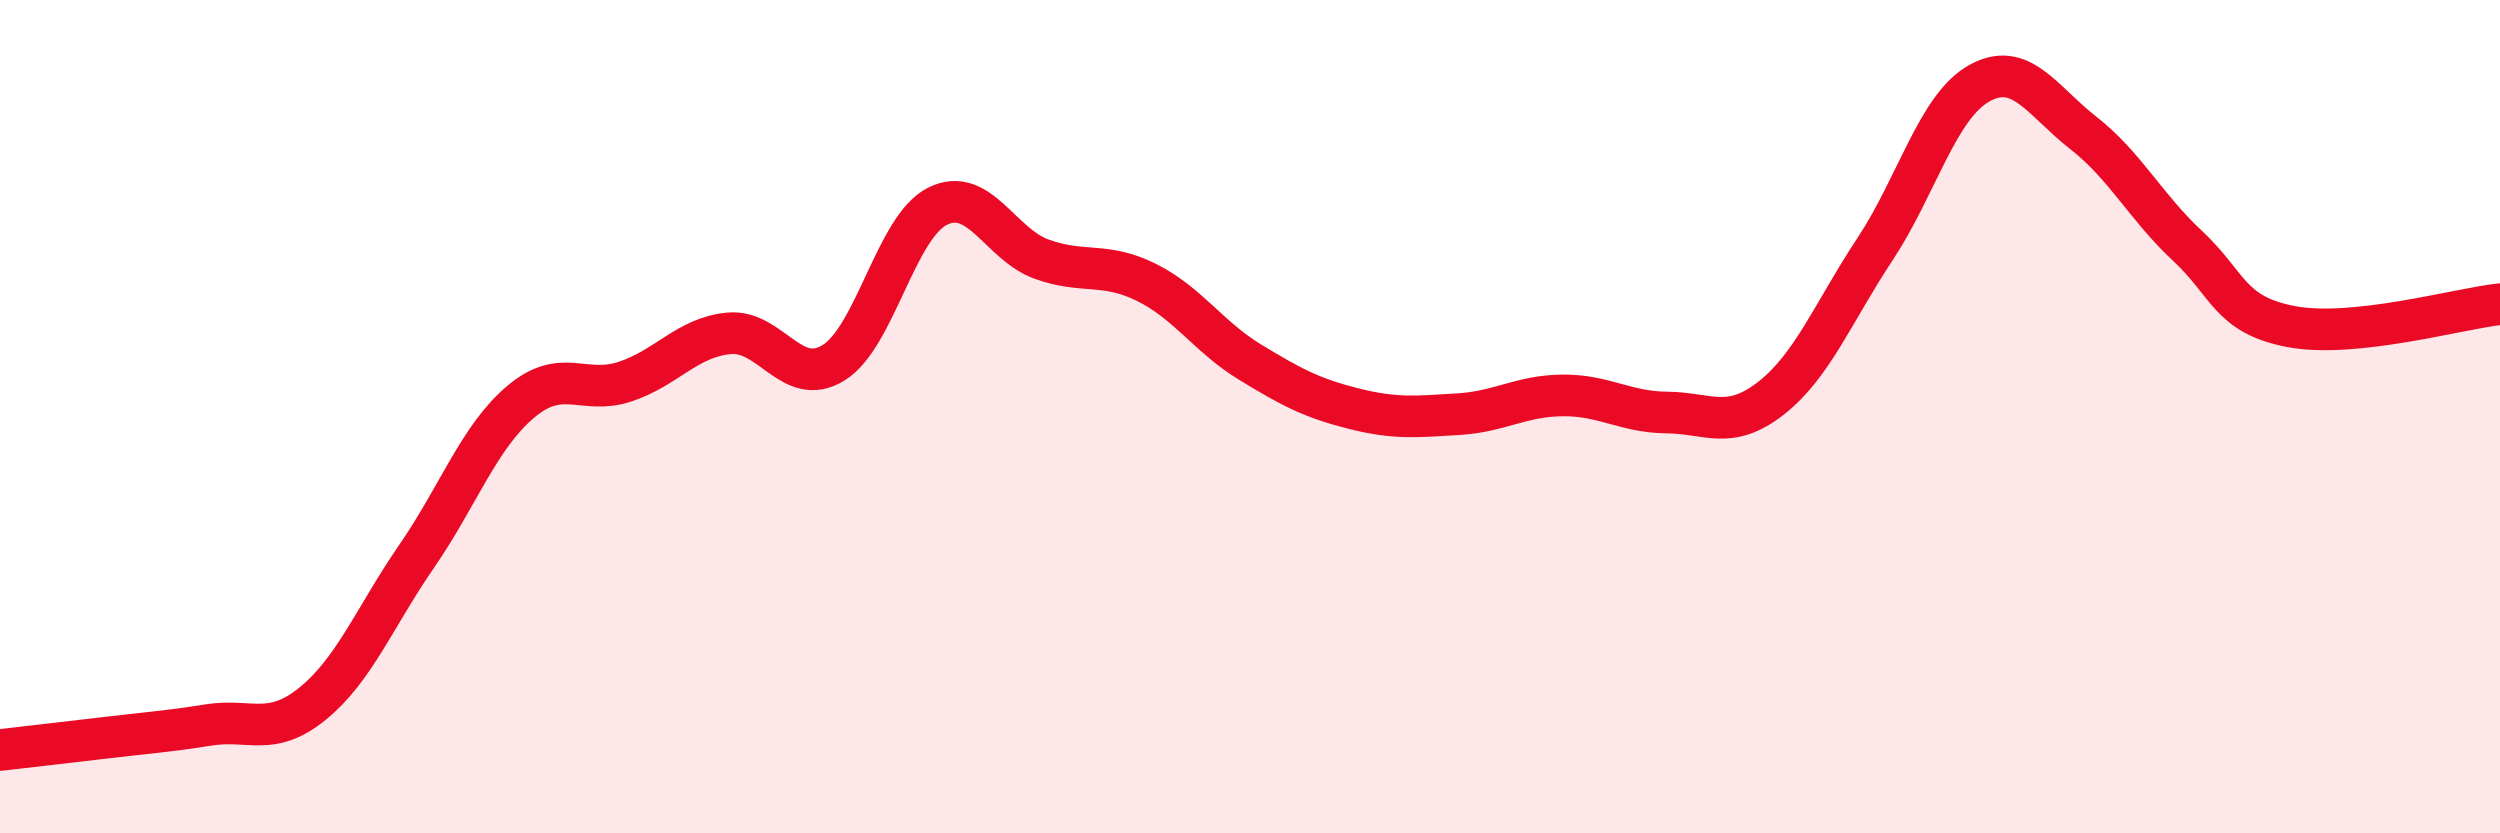
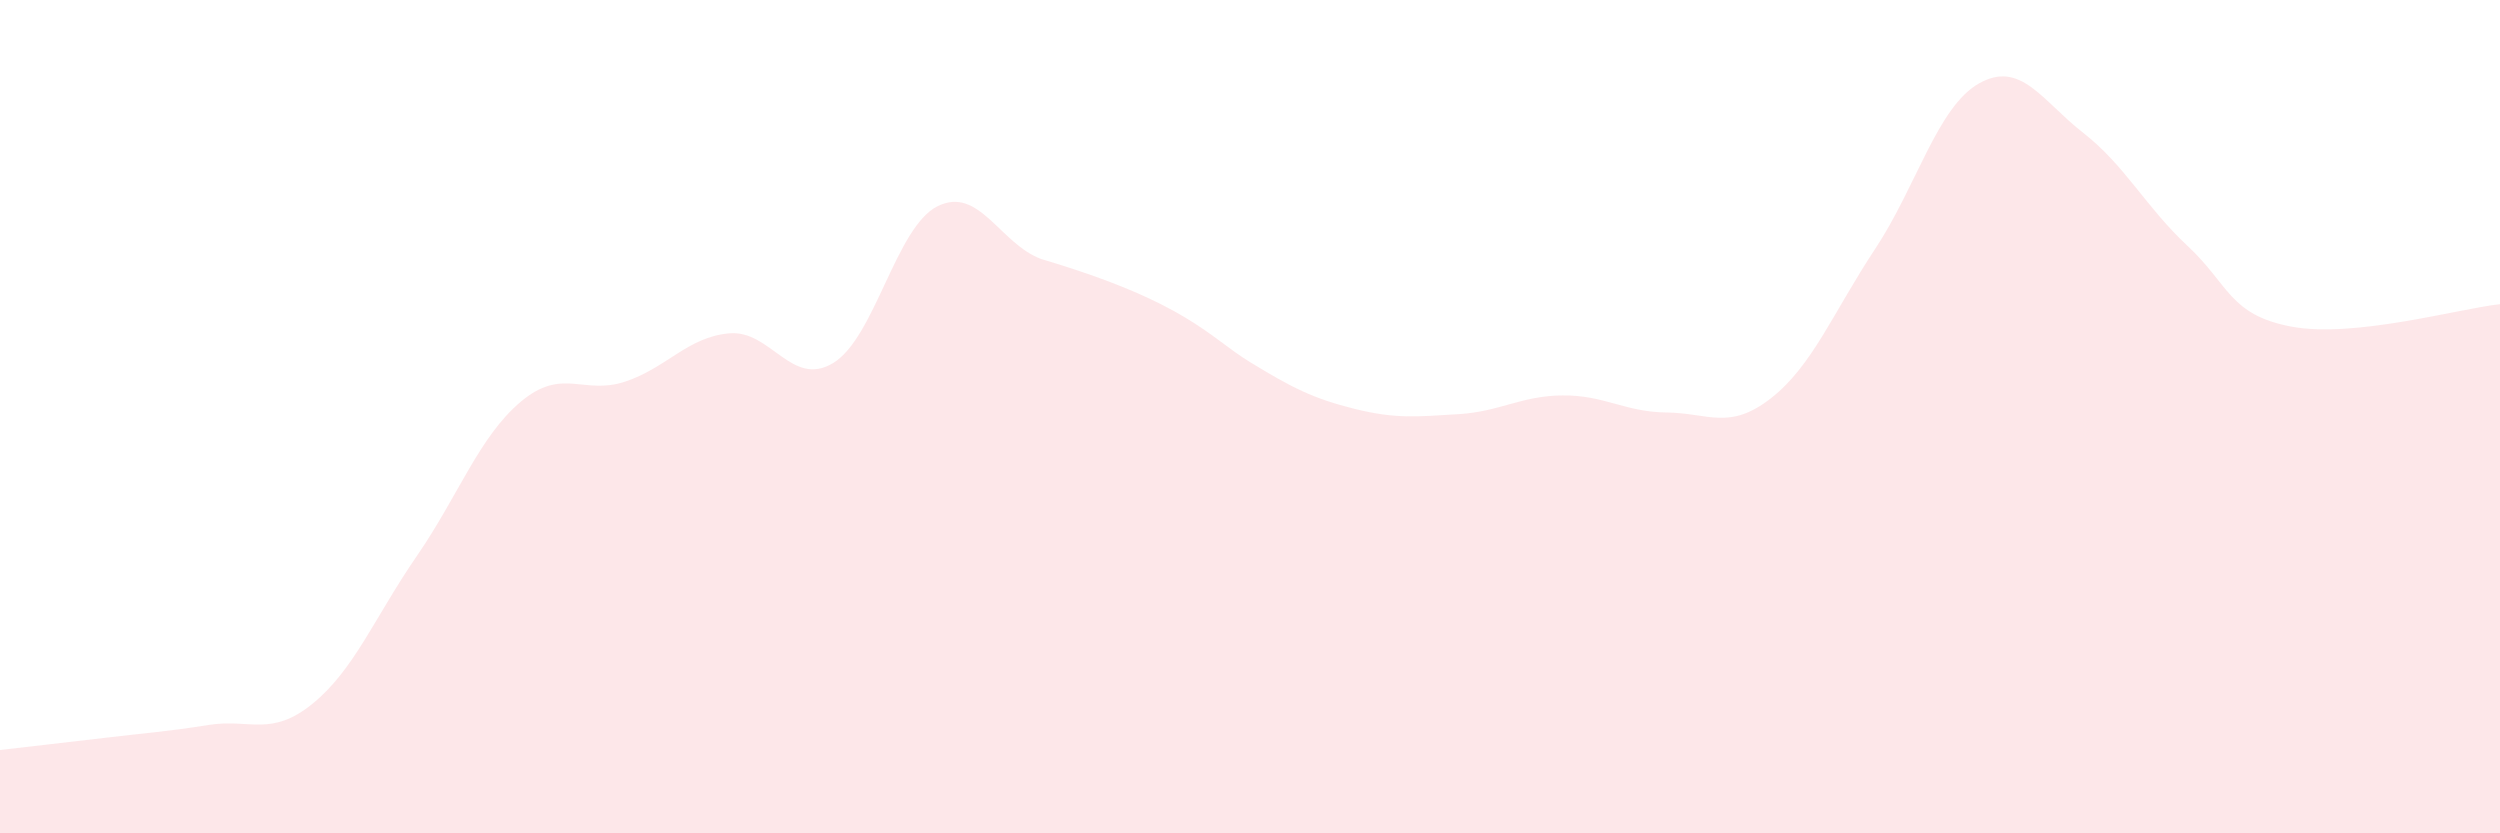
<svg xmlns="http://www.w3.org/2000/svg" width="60" height="20" viewBox="0 0 60 20">
-   <path d="M 0,18 C 0.5,17.94 1.5,17.83 2.5,17.71 C 3.5,17.59 4,17.56 5,17.4 C 6,17.24 6.5,17.7 7.5,16.89 C 8.5,16.08 9,14.8 10,13.35 C 11,11.9 11.5,10.48 12.5,9.64 C 13.5,8.8 14,9.49 15,9.16 C 16,8.83 16.5,8.09 17.5,8 C 18.5,7.91 19,9.32 20,8.71 C 21,8.1 21.5,5.45 22.5,4.95 C 23.5,4.45 24,5.86 25,6.22 C 26,6.58 26.5,6.28 27.5,6.77 C 28.5,7.26 29,8.08 30,8.69 C 31,9.3 31.5,9.56 32.5,9.81 C 33.5,10.06 34,10 35,9.94 C 36,9.88 36.5,9.5 37.5,9.49 C 38.5,9.48 39,9.89 40,9.9 C 41,9.91 41.5,10.34 42.5,9.56 C 43.5,8.78 44,7.49 45,5.98 C 46,4.47 46.5,2.56 47.5,2 C 48.5,1.44 49,2.41 50,3.19 C 51,3.97 51.5,4.97 52.5,5.9 C 53.5,6.83 53.5,7.56 55,7.84 C 56.5,8.12 59,7.41 60,7.3L60 20L0 20Z" fill="#EB0A25" opacity="0.1" stroke-linecap="round" stroke-linejoin="round" />
-   <path d="M 0,18 C 0.5,17.94 1.5,17.83 2.5,17.71 C 3.5,17.59 4,17.56 5,17.4 C 6,17.24 6.5,17.7 7.5,16.89 C 8.5,16.08 9,14.8 10,13.35 C 11,11.9 11.5,10.48 12.5,9.64 C 13.5,8.8 14,9.49 15,9.16 C 16,8.83 16.5,8.09 17.5,8 C 18.5,7.91 19,9.32 20,8.71 C 21,8.1 21.5,5.45 22.5,4.95 C 23.5,4.45 24,5.86 25,6.22 C 26,6.58 26.5,6.28 27.5,6.77 C 28.5,7.26 29,8.08 30,8.69 C 31,9.3 31.5,9.56 32.5,9.81 C 33.5,10.06 34,10 35,9.94 C 36,9.88 36.5,9.5 37.5,9.49 C 38.5,9.48 39,9.89 40,9.9 C 41,9.91 41.5,10.34 42.5,9.56 C 43.5,8.78 44,7.49 45,5.98 C 46,4.47 46.5,2.56 47.5,2 C 48.5,1.44 49,2.41 50,3.19 C 51,3.97 51.5,4.97 52.5,5.9 C 53.5,6.83 53.5,7.56 55,7.84 C 56.5,8.12 59,7.41 60,7.3" stroke="#EB0A25" stroke-width="1" fill="none" stroke-linecap="round" stroke-linejoin="round" />
+   <path d="M 0,18 C 0.5,17.94 1.5,17.83 2.5,17.71 C 3.5,17.59 4,17.56 5,17.4 C 6,17.24 6.5,17.7 7.5,16.89 C 8.5,16.08 9,14.8 10,13.35 C 11,11.9 11.5,10.48 12.5,9.64 C 13.5,8.8 14,9.49 15,9.16 C 16,8.83 16.5,8.09 17.5,8 C 18.5,7.91 19,9.32 20,8.71 C 21,8.1 21.5,5.45 22.5,4.95 C 23.5,4.45 24,5.86 25,6.22 C 28.5,7.26 29,8.08 30,8.69 C 31,9.3 31.5,9.56 32.5,9.81 C 33.5,10.06 34,10 35,9.94 C 36,9.88 36.5,9.5 37.5,9.49 C 38.5,9.48 39,9.89 40,9.9 C 41,9.91 41.5,10.34 42.5,9.56 C 43.5,8.78 44,7.49 45,5.98 C 46,4.47 46.5,2.56 47.5,2 C 48.5,1.44 49,2.41 50,3.19 C 51,3.97 51.5,4.97 52.5,5.9 C 53.5,6.83 53.5,7.56 55,7.84 C 56.5,8.12 59,7.41 60,7.3L60 20L0 20Z" fill="#EB0A25" opacity="0.1" stroke-linecap="round" stroke-linejoin="round" />
</svg>